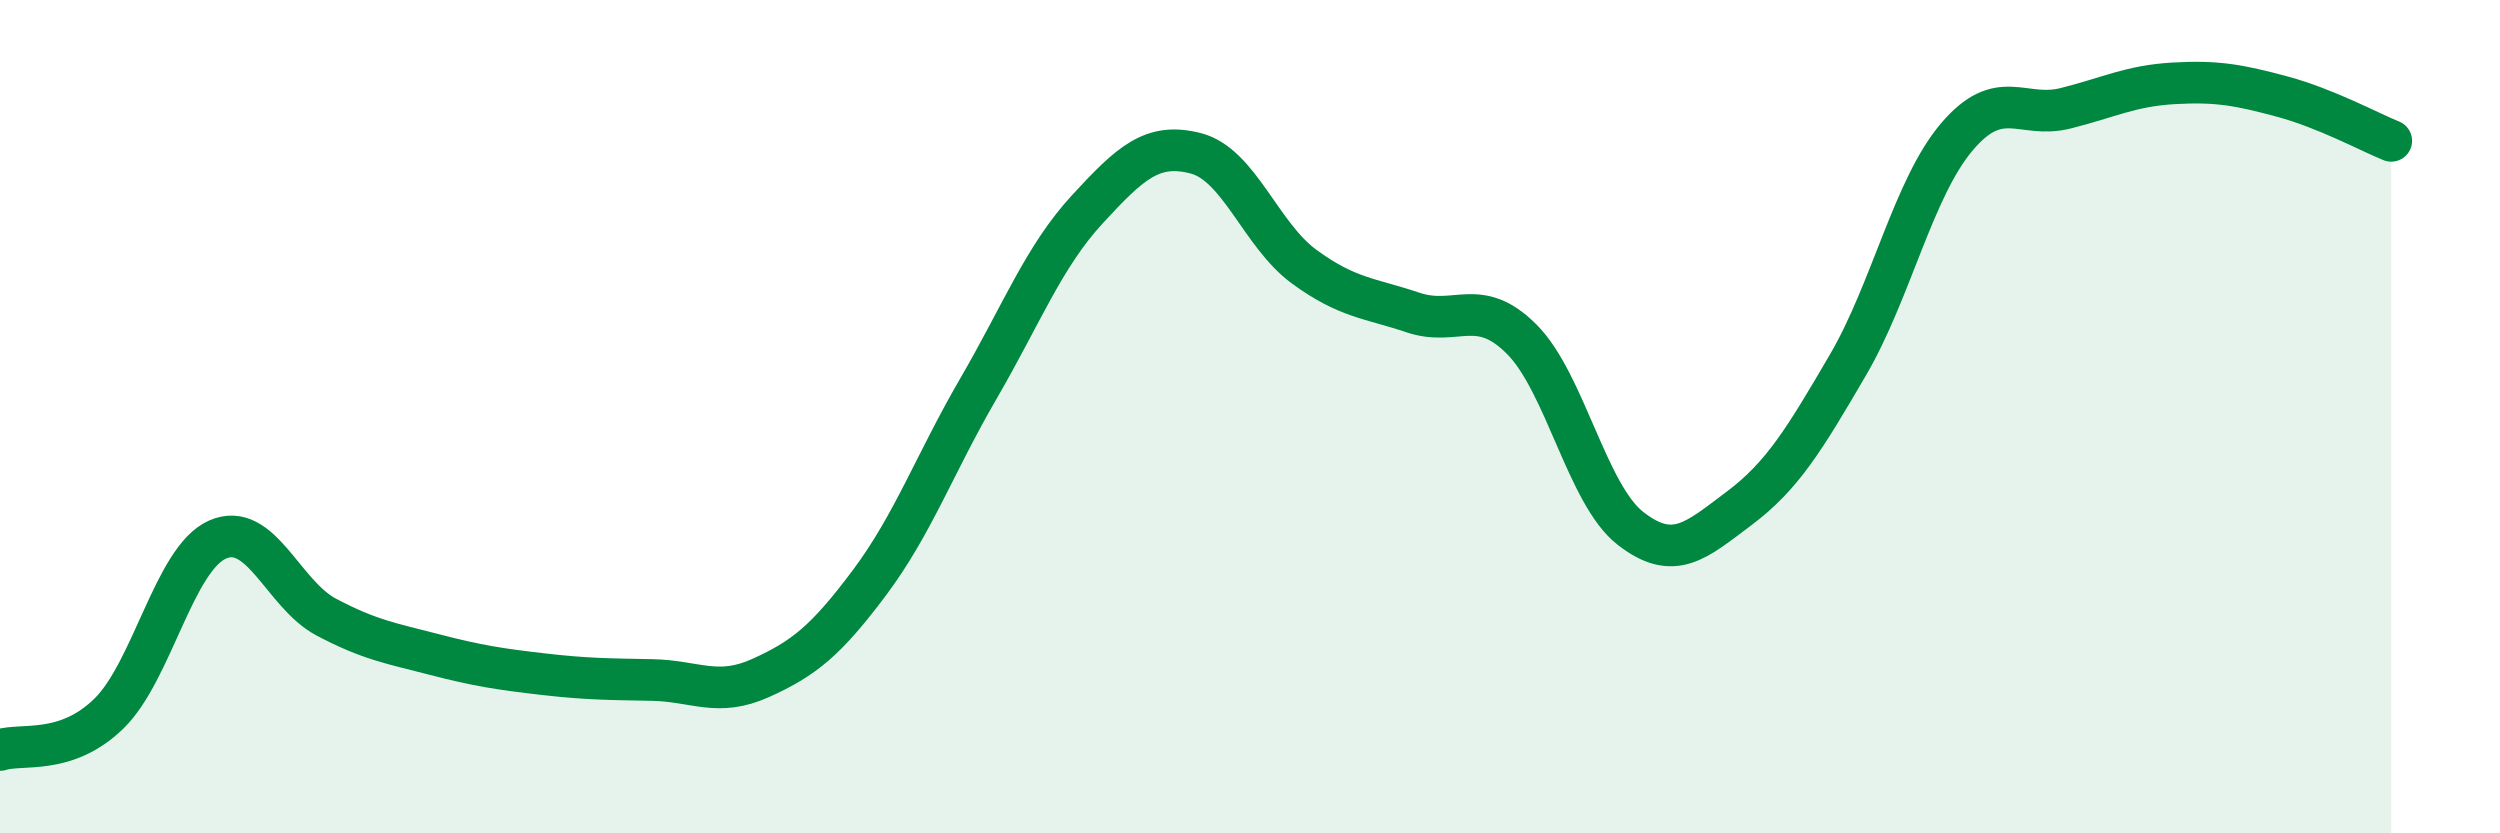
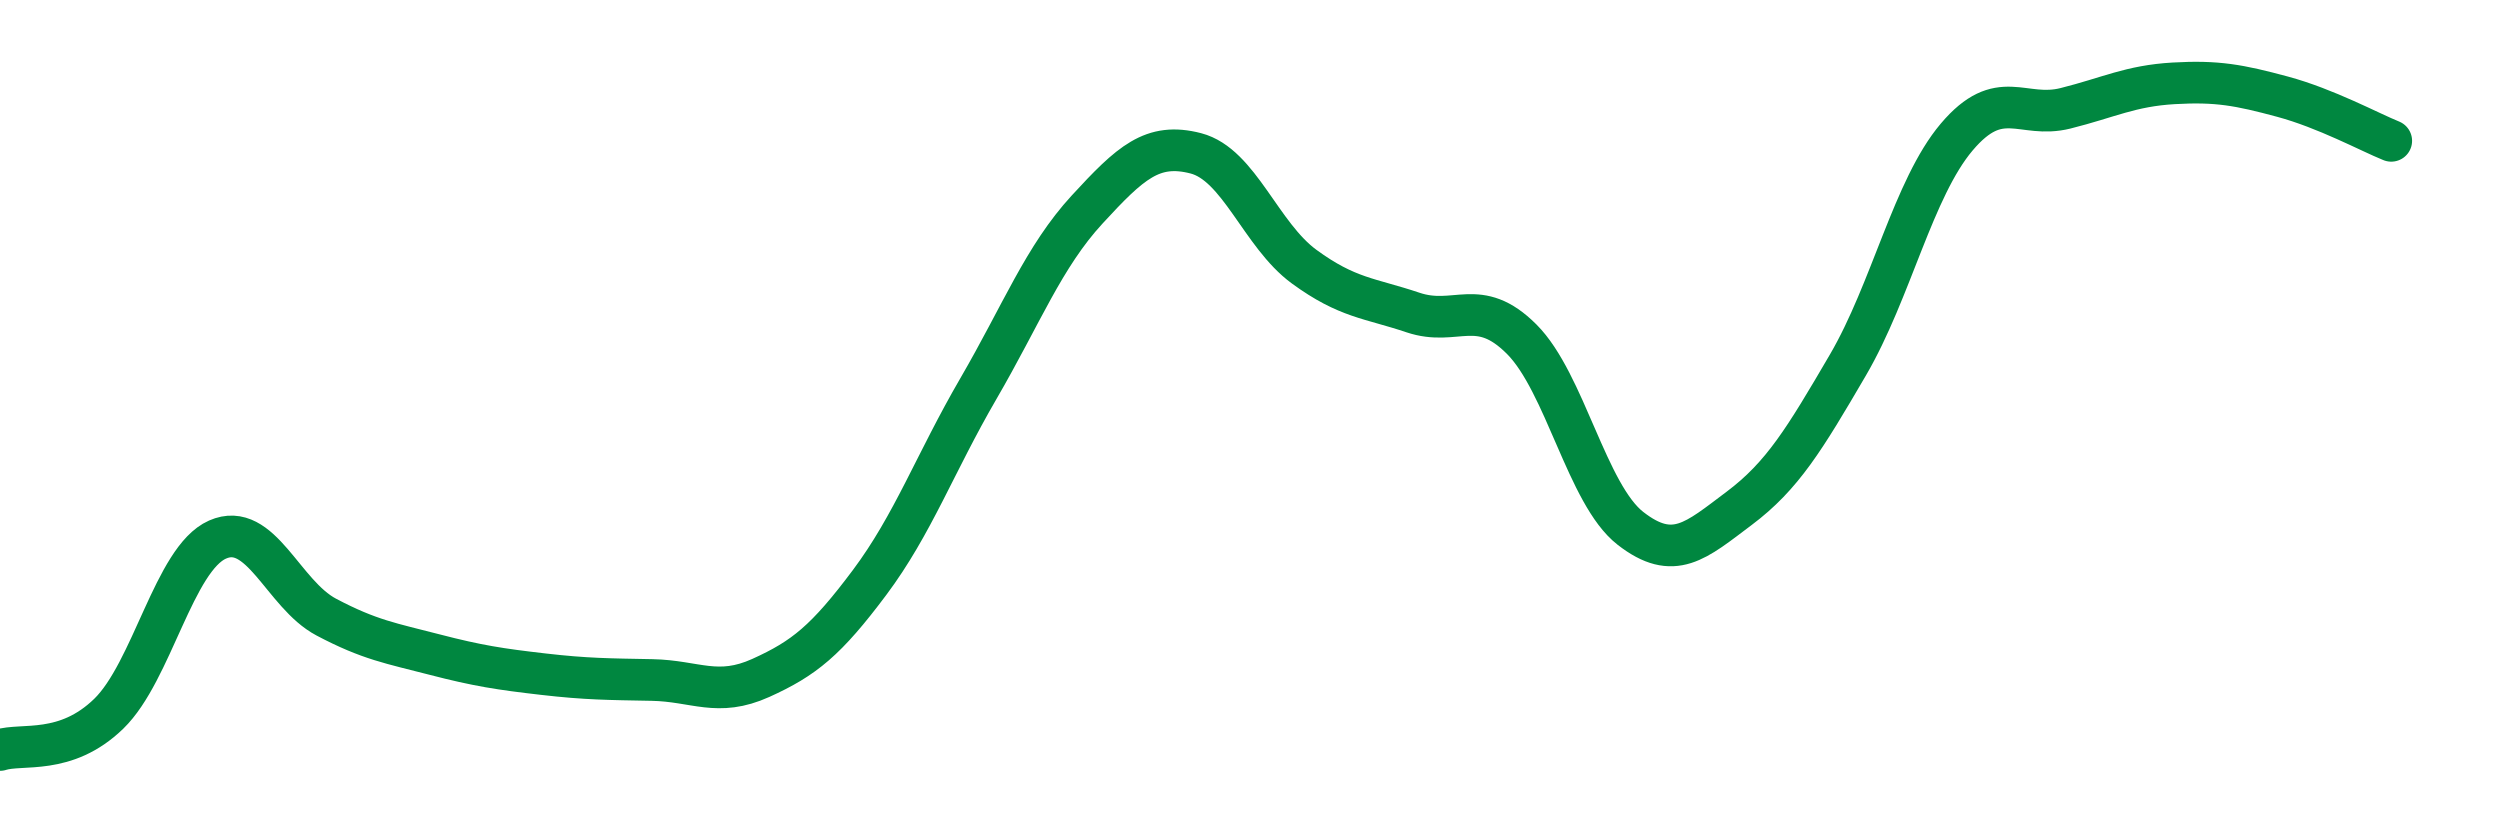
<svg xmlns="http://www.w3.org/2000/svg" width="60" height="20" viewBox="0 0 60 20">
-   <path d="M 0,18 C 0.52,17.83 1.57,18.14 2.61,17.13 C 3.65,16.12 4.18,13.41 5.22,12.95 C 6.26,12.49 6.79,14.26 7.83,14.81 C 8.87,15.36 9.39,15.44 10.43,15.71 C 11.47,15.98 12,16.06 13.04,16.18 C 14.08,16.3 14.61,16.3 15.65,16.32 C 16.69,16.34 17.22,16.74 18.26,16.27 C 19.3,15.8 19.83,15.37 20.87,13.98 C 21.91,12.59 22.44,11.12 23.48,9.33 C 24.52,7.54 25.05,6.16 26.09,5.03 C 27.13,3.9 27.66,3.41 28.7,3.68 C 29.74,3.95 30.26,5.64 31.3,6.4 C 32.34,7.16 32.87,7.15 33.91,7.5 C 34.95,7.85 35.48,7.1 36.52,8.14 C 37.56,9.18 38.09,11.87 39.13,12.68 C 40.17,13.49 40.7,12.98 41.74,12.2 C 42.78,11.42 43.31,10.54 44.35,8.76 C 45.39,6.98 45.92,4.52 46.96,3.29 C 48,2.06 48.53,2.86 49.57,2.6 C 50.61,2.34 51.13,2.06 52.17,2 C 53.21,1.94 53.74,2.04 54.78,2.32 C 55.82,2.6 56.87,3.17 57.39,3.38L57.39 20L0 20Z" fill="#008740" opacity="0.1" stroke-linecap="round" stroke-linejoin="round" />
  <path d="M 0,18 C 0.52,17.83 1.57,18.14 2.61,17.13 C 3.65,16.12 4.18,13.41 5.22,12.95 C 6.26,12.49 6.79,14.26 7.83,14.81 C 8.87,15.36 9.39,15.44 10.43,15.71 C 11.47,15.98 12,16.06 13.04,16.18 C 14.08,16.3 14.61,16.3 15.65,16.32 C 16.69,16.34 17.22,16.74 18.26,16.27 C 19.3,15.8 19.83,15.37 20.87,13.98 C 21.91,12.59 22.44,11.12 23.48,9.33 C 24.52,7.54 25.05,6.16 26.09,5.03 C 27.13,3.9 27.66,3.41 28.7,3.68 C 29.74,3.95 30.26,5.64 31.3,6.4 C 32.34,7.16 32.87,7.15 33.91,7.5 C 34.95,7.85 35.48,7.1 36.52,8.14 C 37.56,9.18 38.09,11.87 39.13,12.68 C 40.17,13.49 40.7,12.98 41.74,12.2 C 42.78,11.42 43.31,10.54 44.35,8.76 C 45.39,6.98 45.92,4.52 46.96,3.29 C 48,2.06 48.53,2.86 49.57,2.6 C 50.61,2.34 51.13,2.06 52.17,2 C 53.21,1.94 53.74,2.04 54.78,2.32 C 55.82,2.6 56.87,3.17 57.39,3.38" stroke="#008740" stroke-width="1" fill="none" stroke-linecap="round" stroke-linejoin="round" />
</svg>